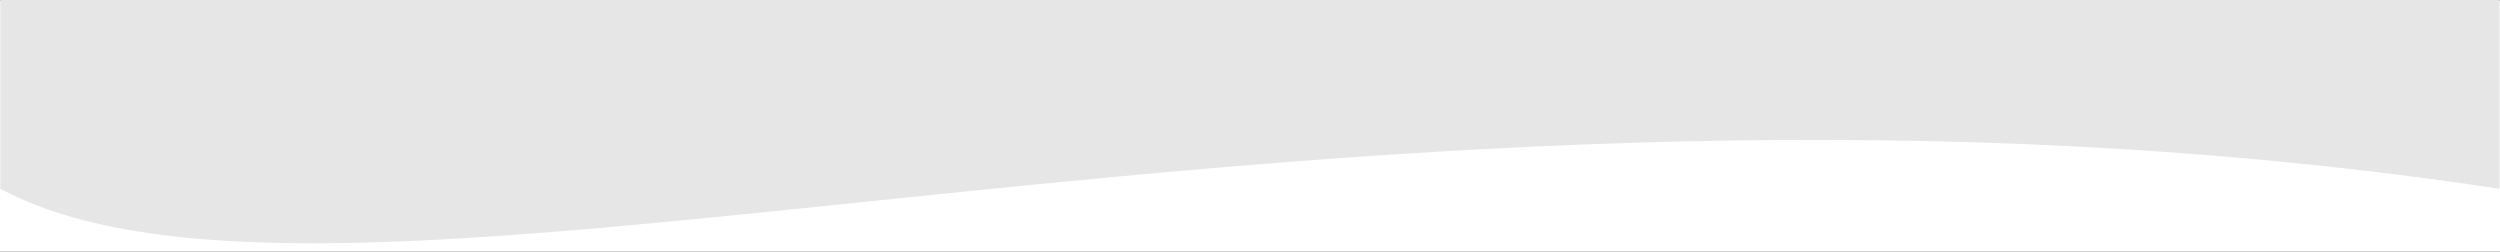
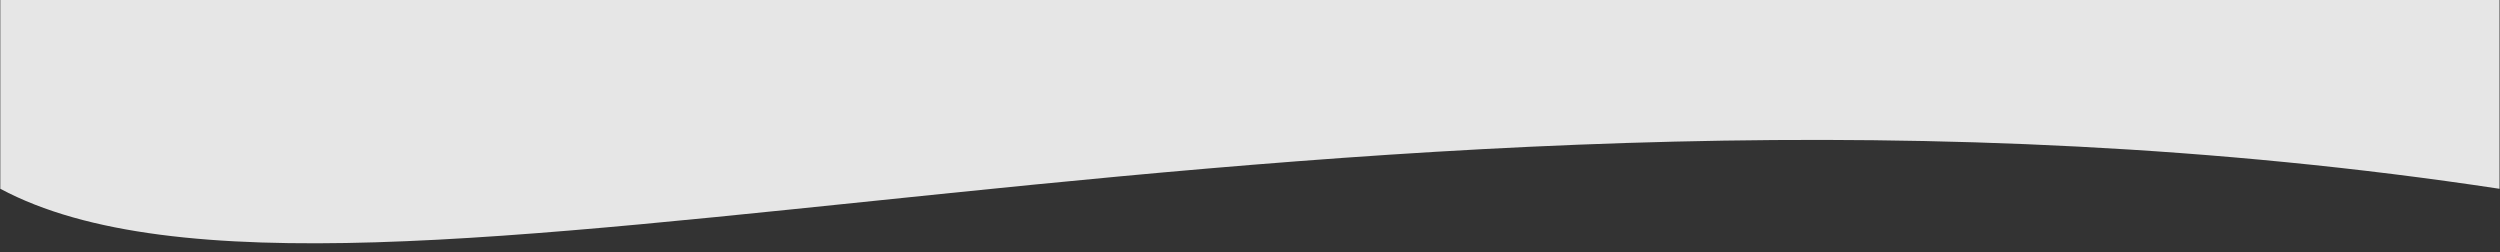
<svg xmlns="http://www.w3.org/2000/svg" version="1.1" id="Capa_1" x="0px" y="0px" viewBox="0 0 1571.9 158.5" style="enable-background:new 0 0 1571.9 158.5;" xml:space="preserve">
  <rect x="0" y="0" width="1571.9" height="158.5" fill="#333333" stroke="none" />
  <style type="text/css">
	.st0{fill:#FFFFFF;}
	.st1{fill:#E6E6E6;}
</style>
-   <rect y="0.3" class="st0" width="1571.9" height="158" />
  <path class="st1" d="M1567.5,0h-10.9H10.9H7H0.2v4.6v4.5v109.6c217.3,116.1,851.8-109,1571.4,0V14.2V4.6V0H1567.5z" />
</svg>